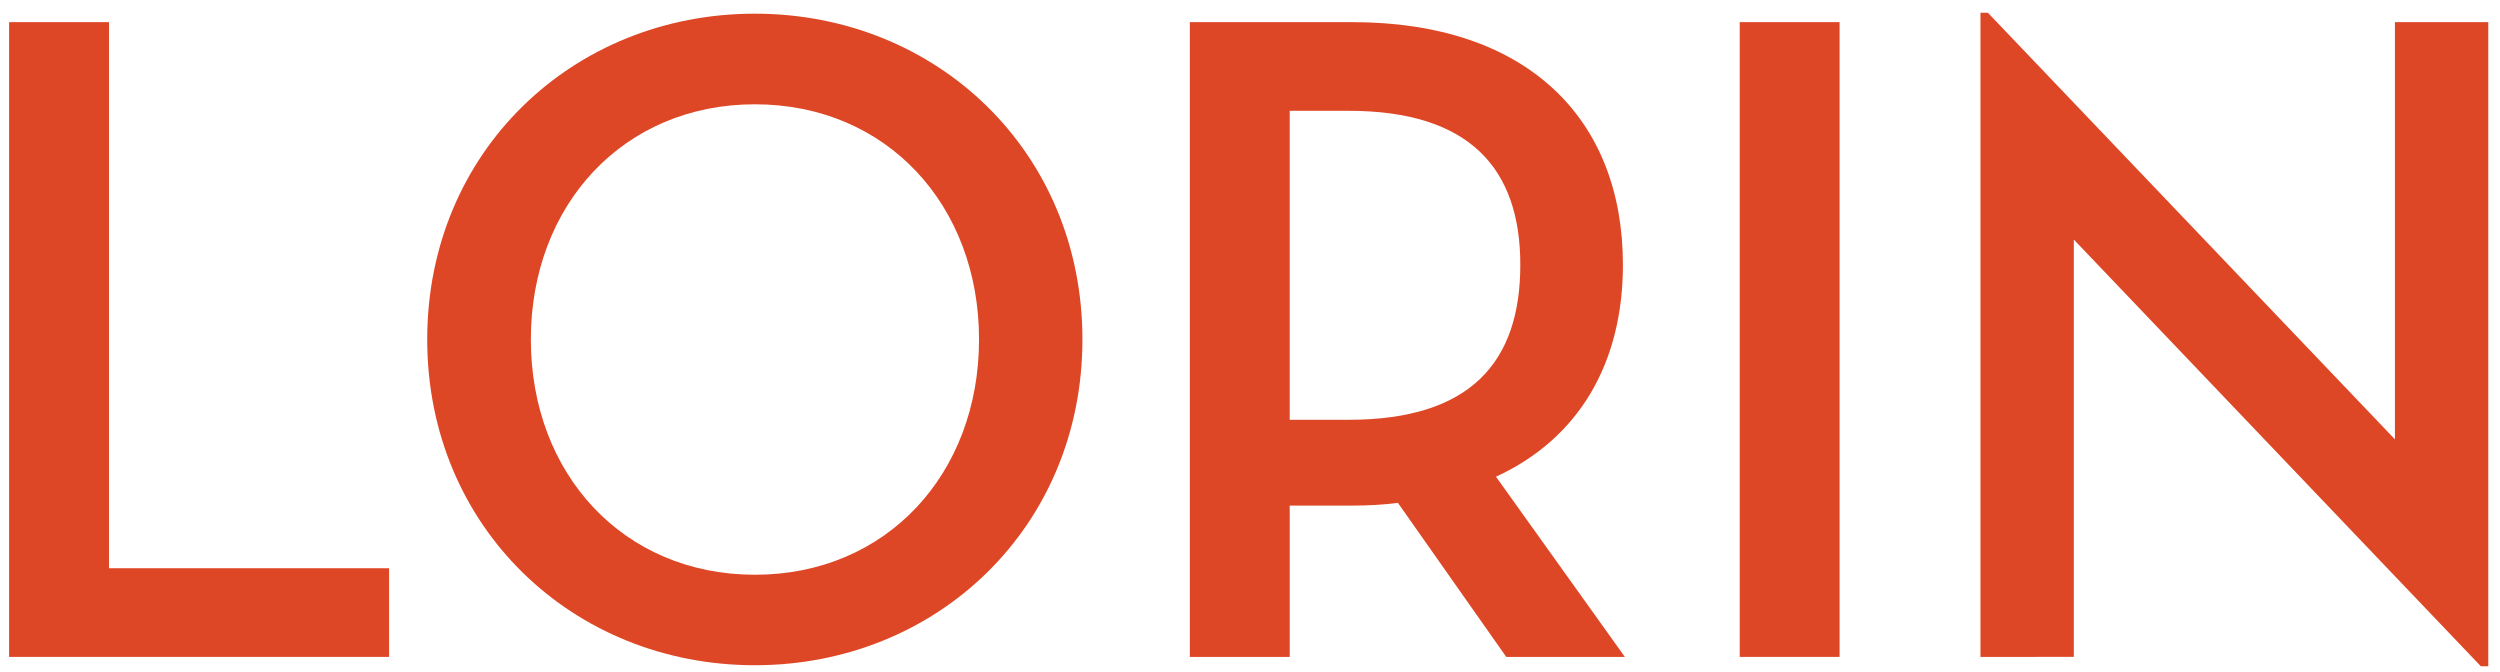
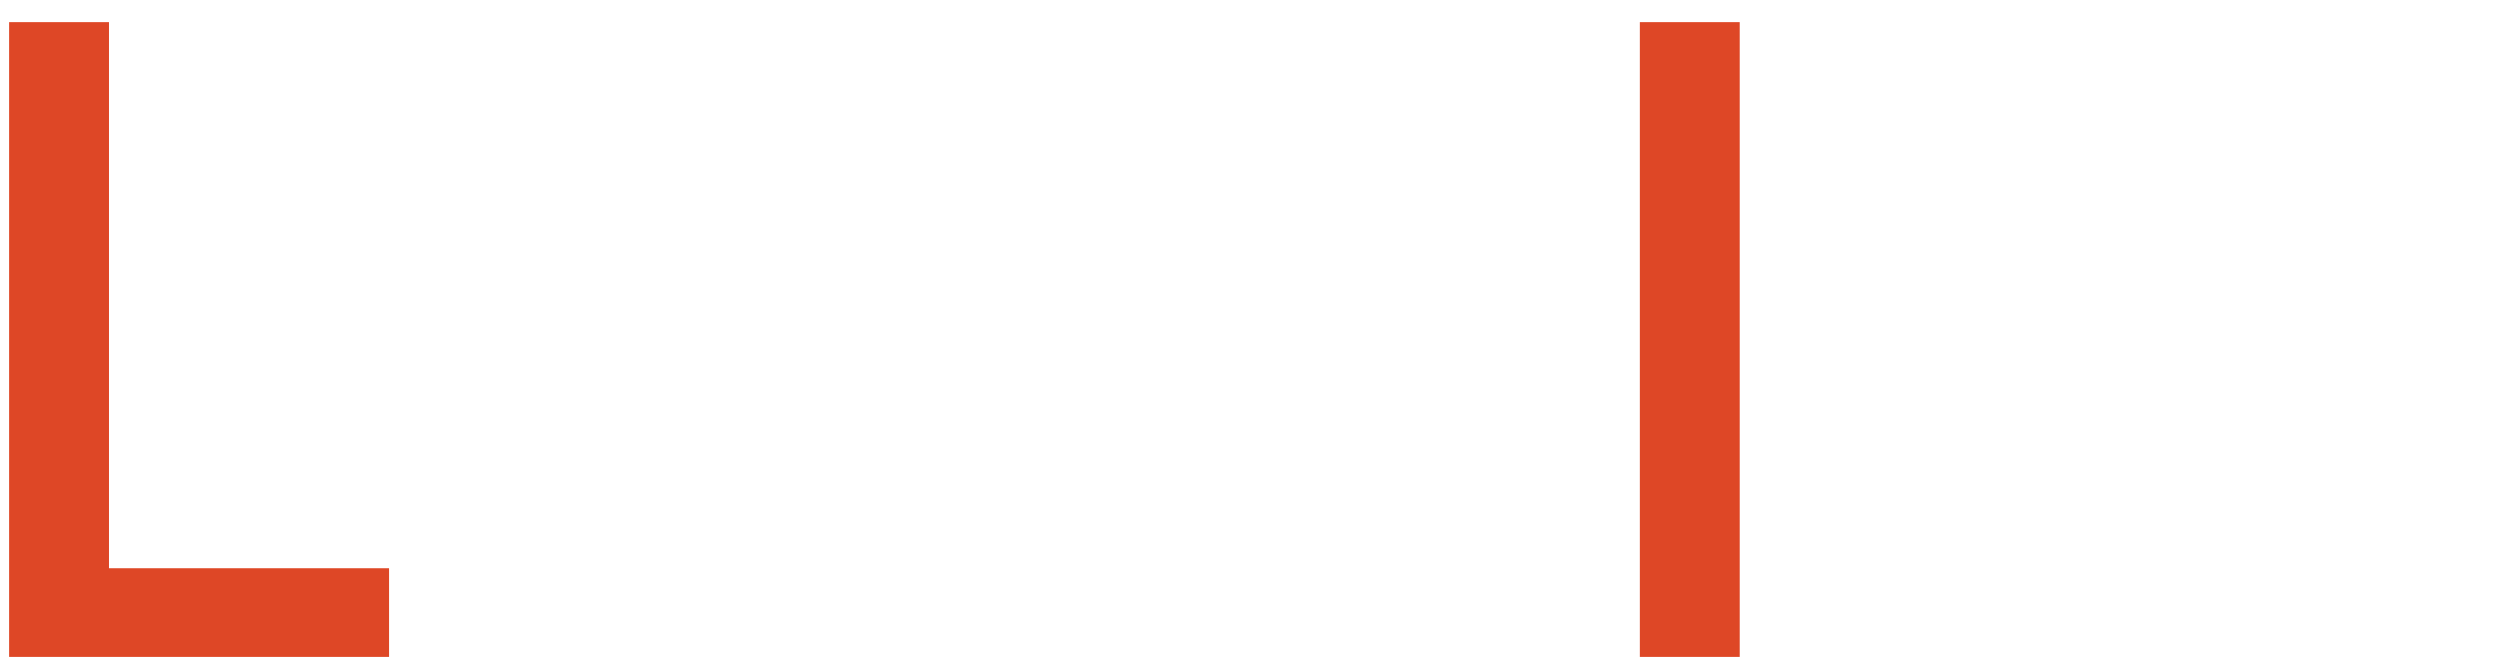
<svg xmlns="http://www.w3.org/2000/svg" version="1.1" id="Layer_1" x="0px" y="0px" viewBox="0 0 1920 516" style="enable-background:new 0 0 1920 516;" xml:space="preserve">
  <style type="text/css">
	.st0{fill:#DE4726;}
</style>
  <path class="st0" d="M7,17h76.7v419.4h215.1v68.1H7V17z" />
-   <path class="st0" d="M328.1,260.7c0-144.1,111.8-250.2,251.6-250.2c139.8,0,251.6,106.1,251.6,250.2  c0,144.1-111.8,250.2-251.6,250.2C440,510.9,328.1,404.8,328.1,260.7z M751.9,260.7c0-103.2-71-180.6-172.1-180.6  s-172.1,77.4-172.1,180.6c0,103.3,71,180.7,172.1,180.7S751.9,363.9,751.9,260.7z" />
-   <path class="st0" d="M1247.9,504.5h-91.1l-83.2-118.3c-10.7,1.4-22.9,2.1-35.1,2.1h-48v116.2h-76.7V17h124.7  c134.1,0,207.9,73.8,207.9,186.4c0,75.3-33.7,133.4-97.5,162.7L1247.9,504.5z M1035.7,322.4c93.9,0,131.9-44.5,131.9-119  c0-73.8-38.7-118.3-131.9-118.3h-45.2v237.3H1035.7z" />
-   <path class="st0" d="M1336.1,17h76.7v487.5h-76.7V17z" />
-   <path class="st0" d="M1592.7,184v320.5H1521V9.8h5.7l312.6,327.6V17h71.7v494.7h-5.7L1592.7,184z" />
+   <path class="st0" d="M1336.1,17v487.5h-76.7V17z" />
</svg>